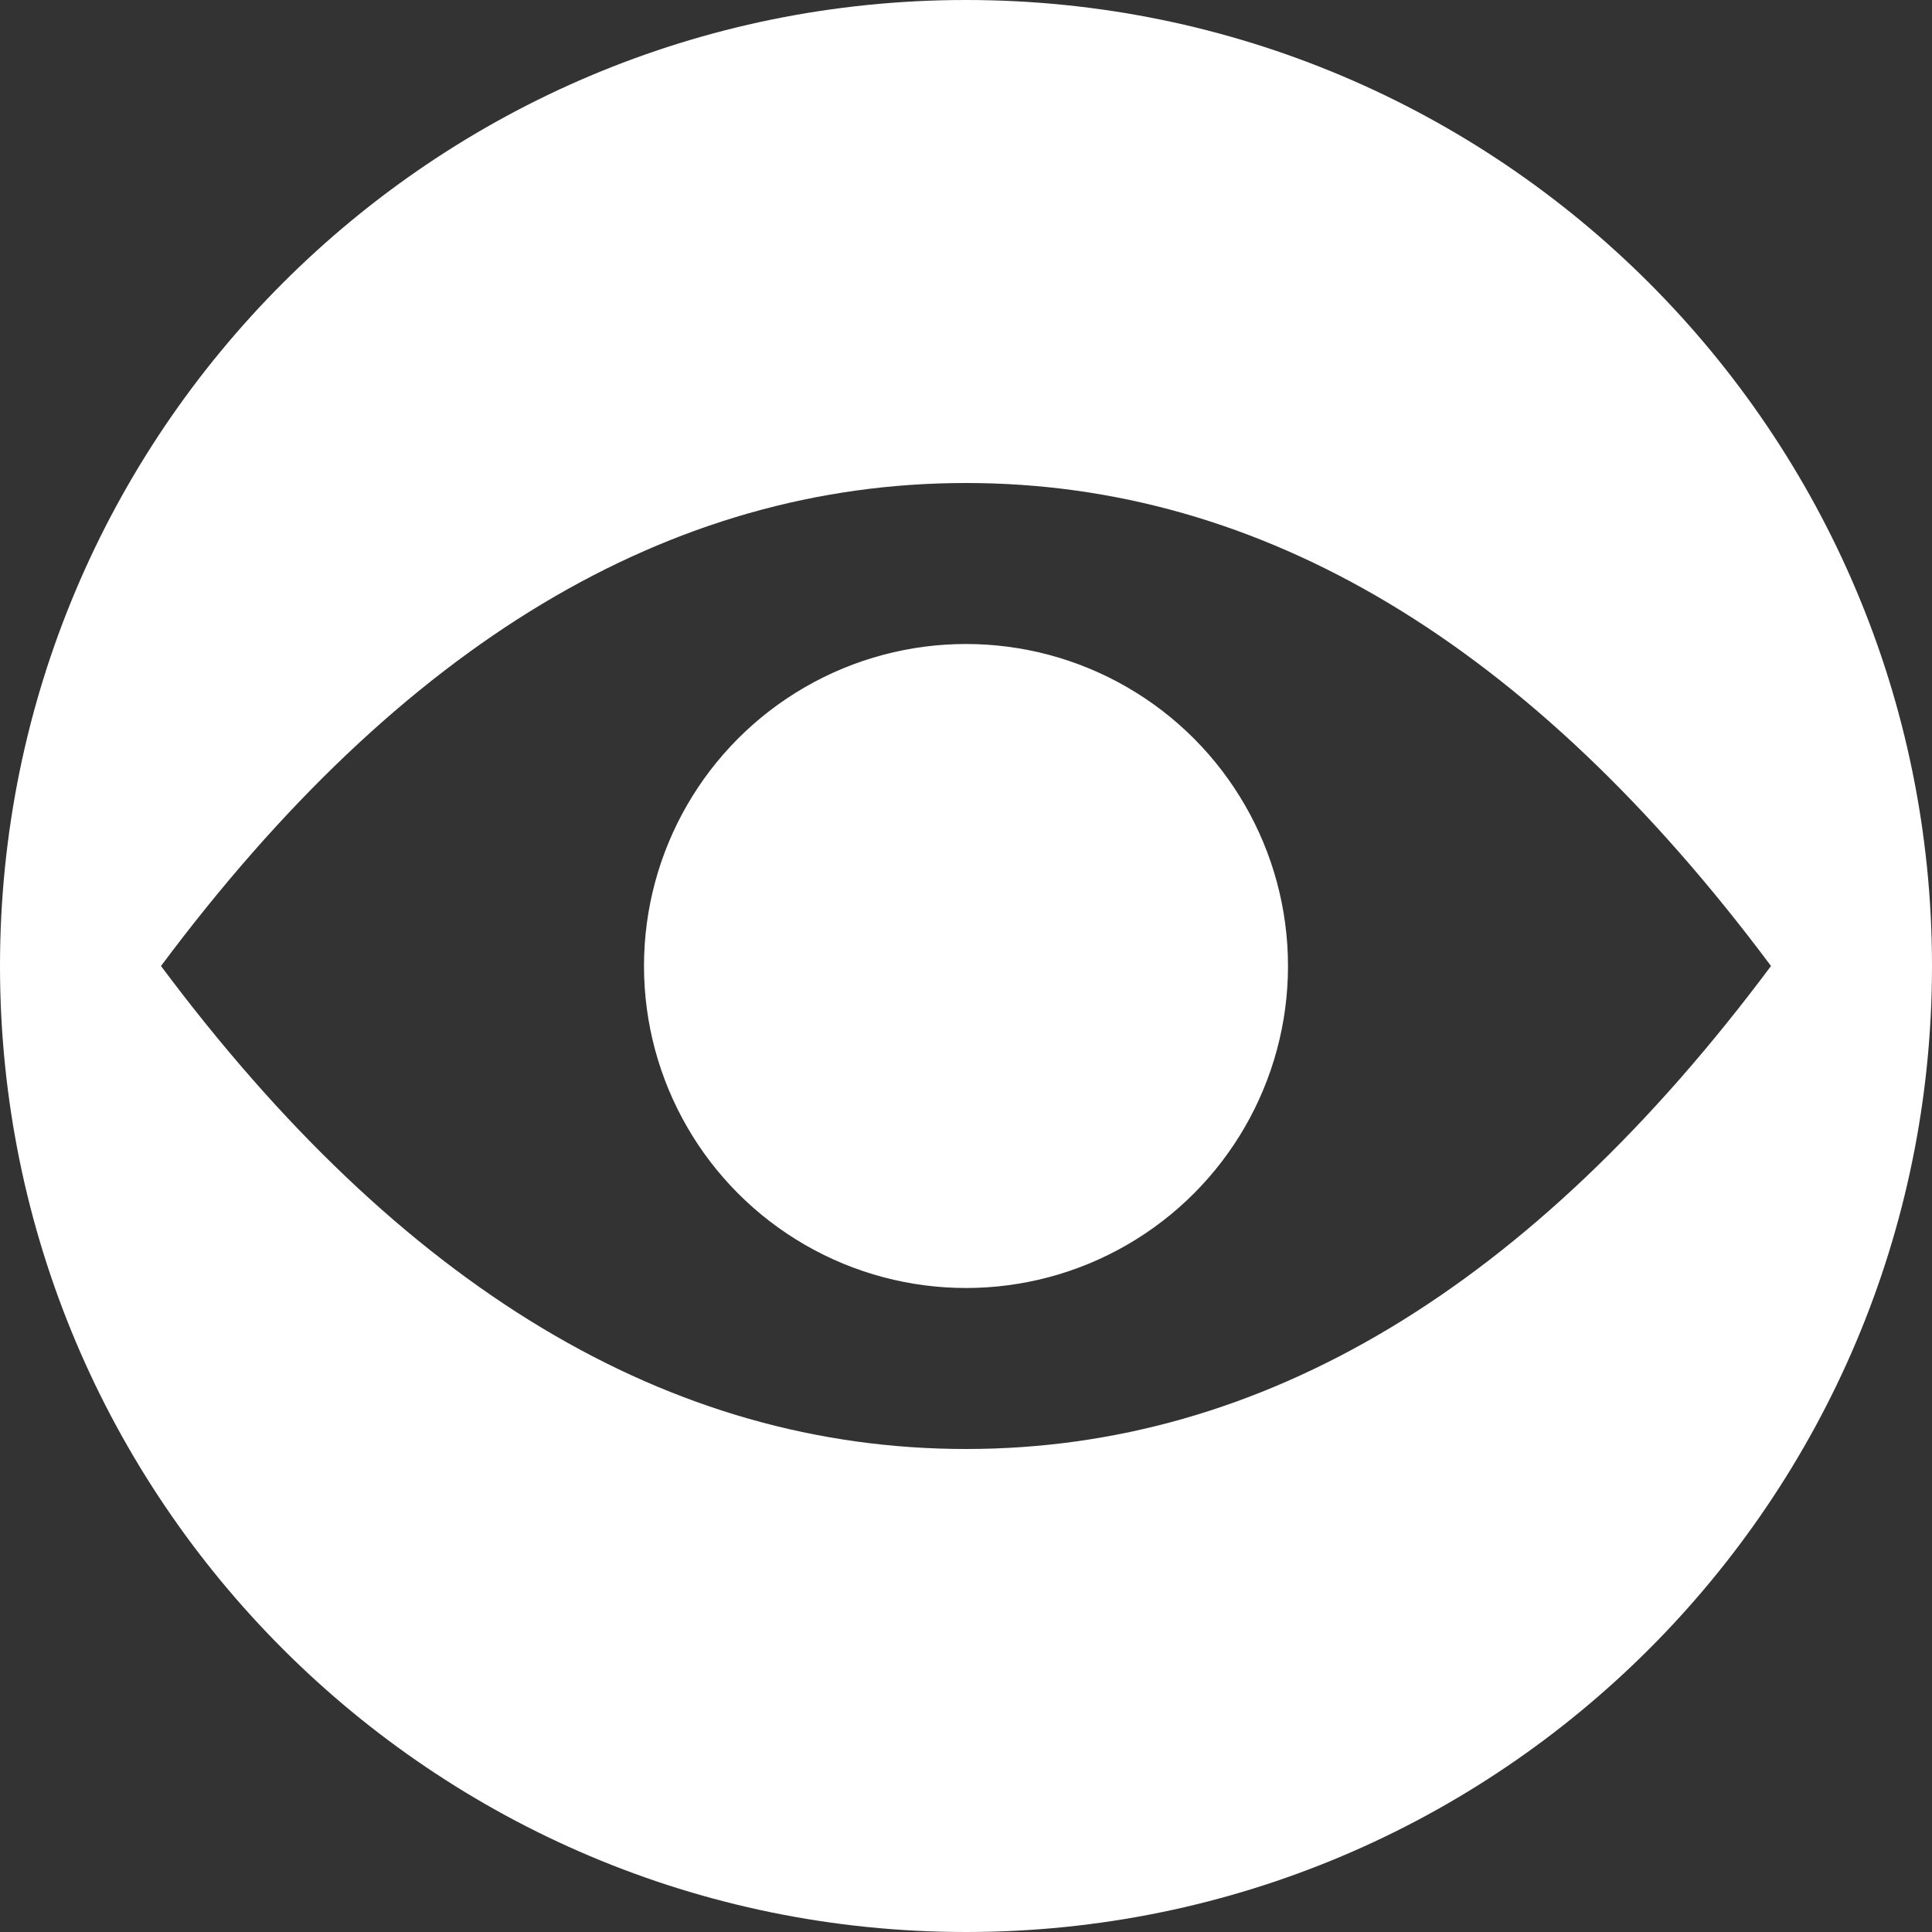
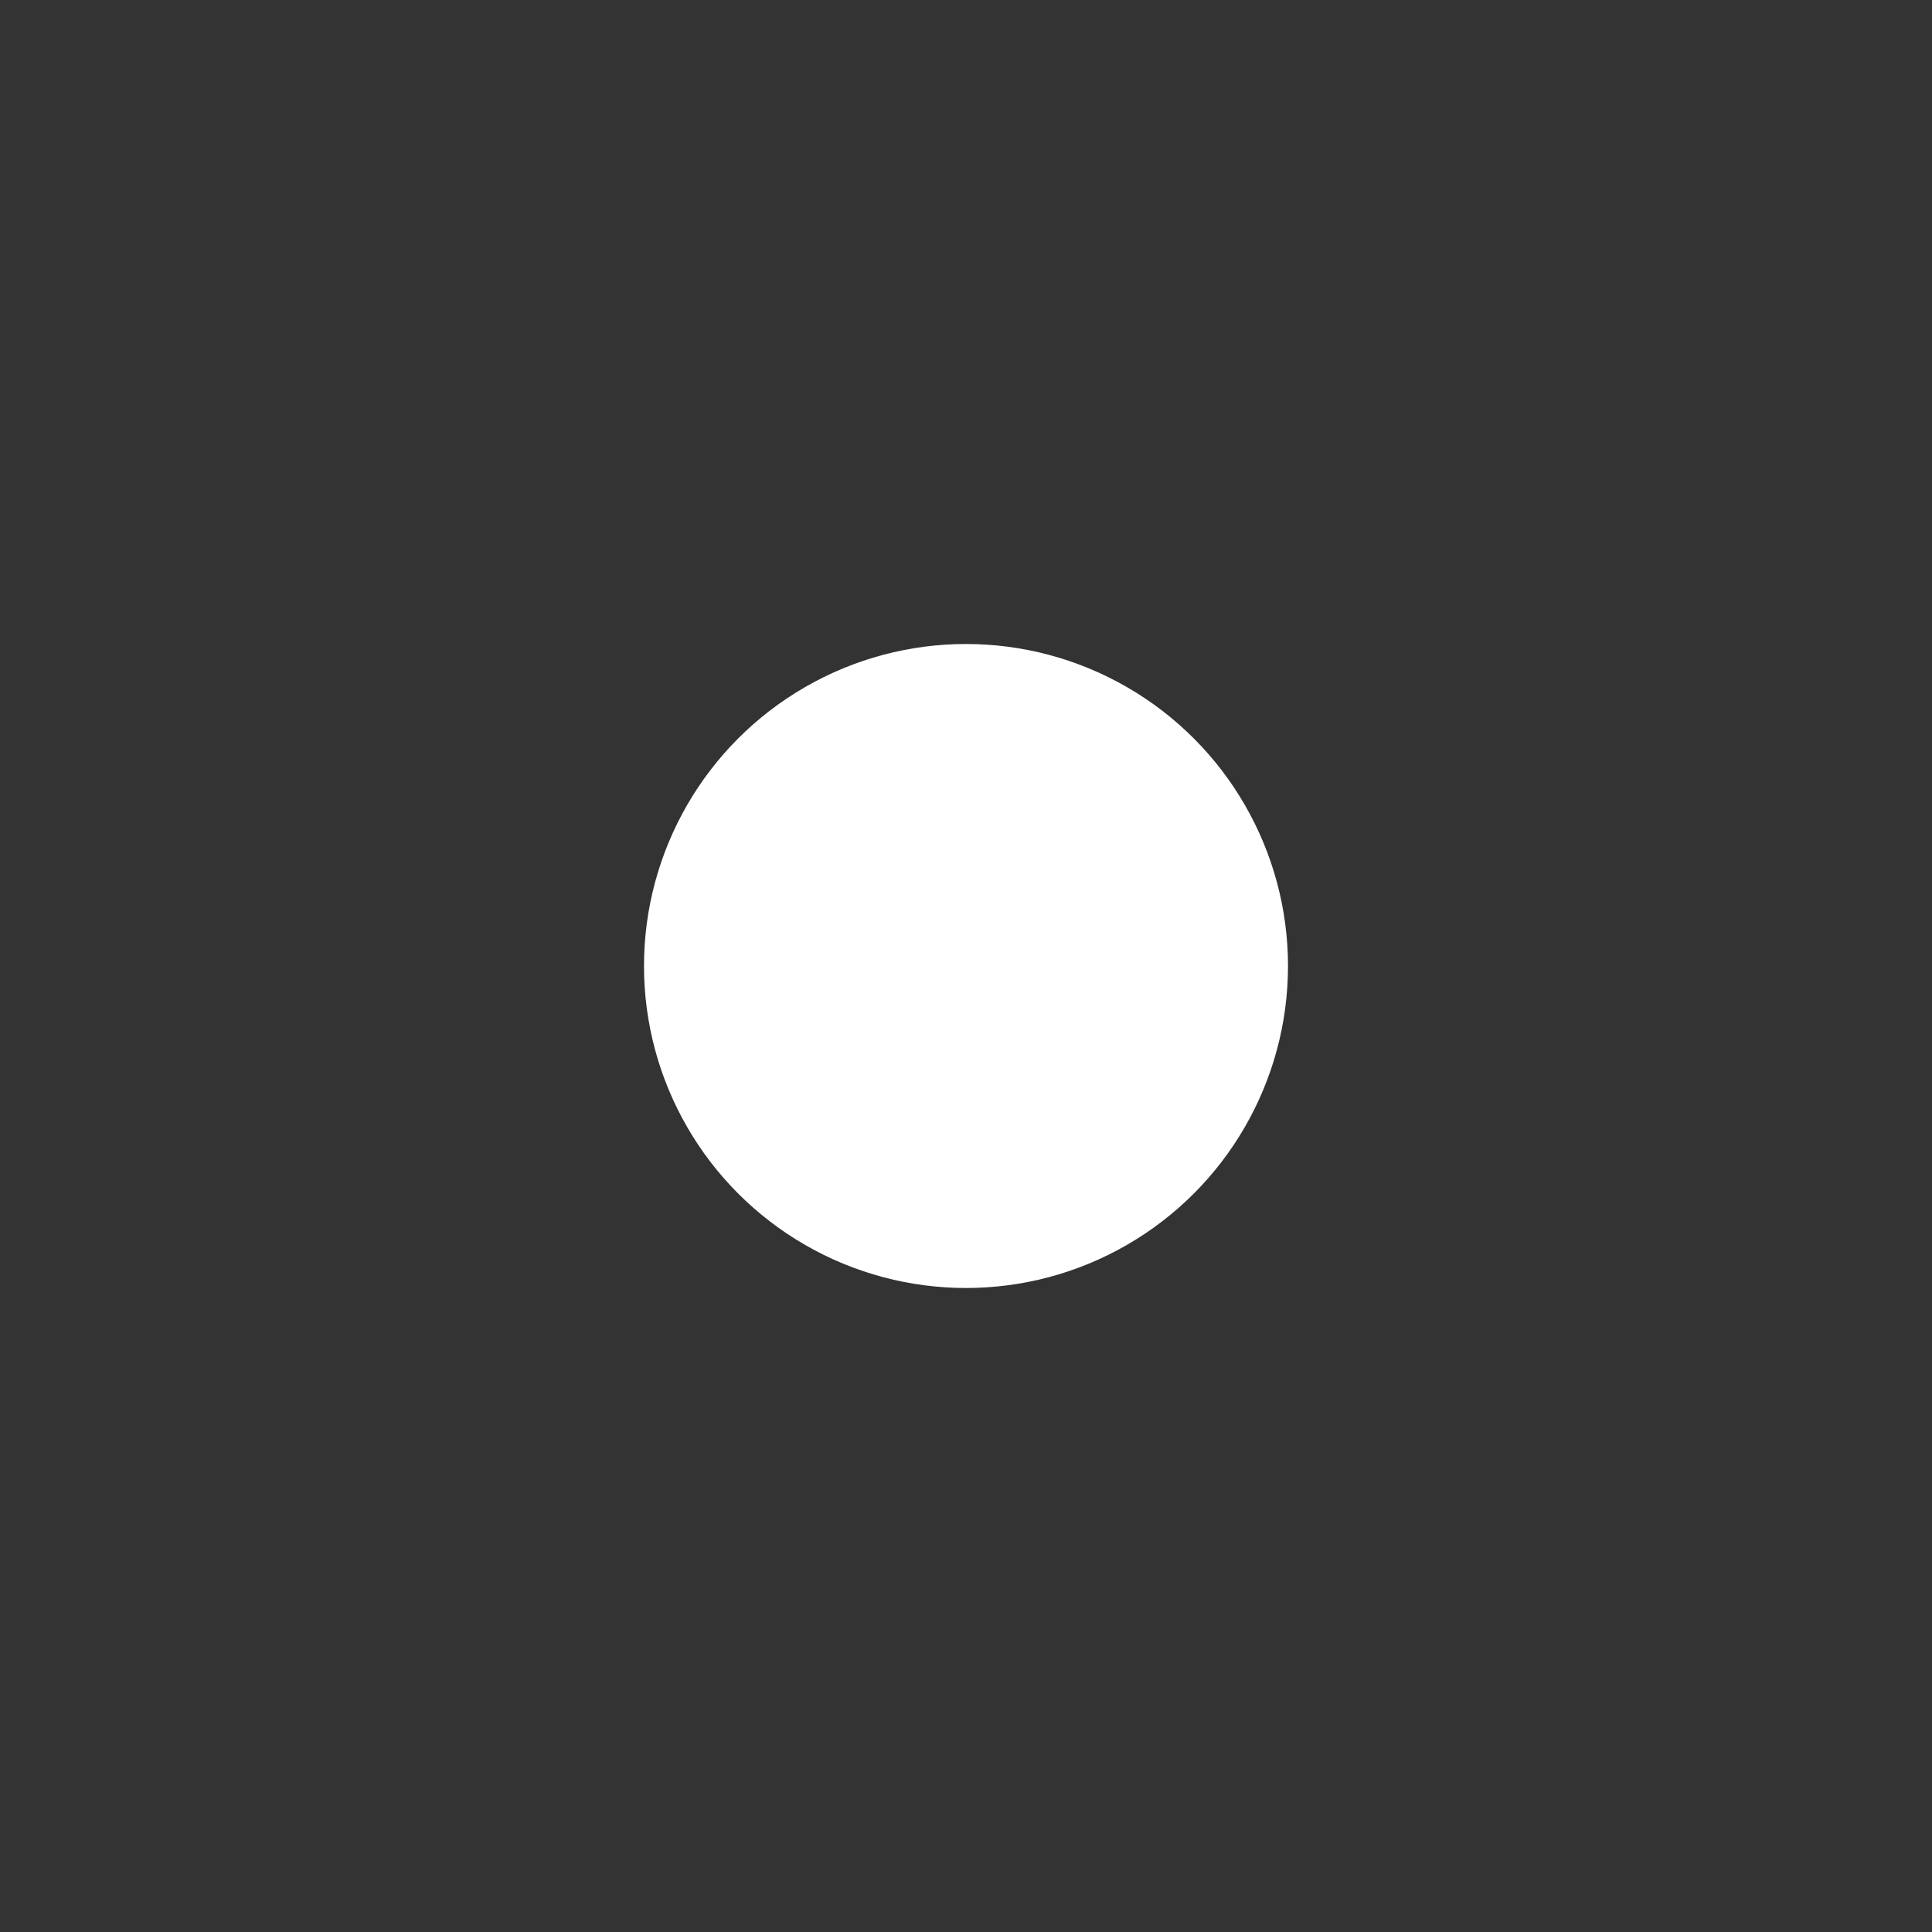
<svg xmlns="http://www.w3.org/2000/svg" width="12px" height="12px" viewBox="0 0 12 12" version="1.1">
  <rect x="0" y="0" width="12" height="12" fill="#333333" stroke="none" />
  <title>编组 3</title>
  <g id="pc" stroke="none" stroke-width="1" fill="none" fill-rule="evenodd">
    <g id="博物馆详情" transform="translate(-150, -733)" fill="#FFFFFF">
      <g id="矩形-2" transform="translate(120, 663)">
        <g id="编组-3" transform="translate(30, 70)">
-           <path d="M6,0 C9.314,0 12,2.686 12,6 C12,9.314 9.314,12 6,12 C2.686,12 0,9.314 0,6 C0,2.686 2.686,0 6,0 Z M6,3 C4.159,3 2.492,4 1,6 C2.492,8 4.159,9 6,9 C7.841,9 9.508,8 11,6 C9.508,4 7.841,3 6,3 Z" id="形状结合" />
          <circle id="椭圆形" cx="6" cy="6" r="2" />
        </g>
      </g>
    </g>
  </g>
</svg>